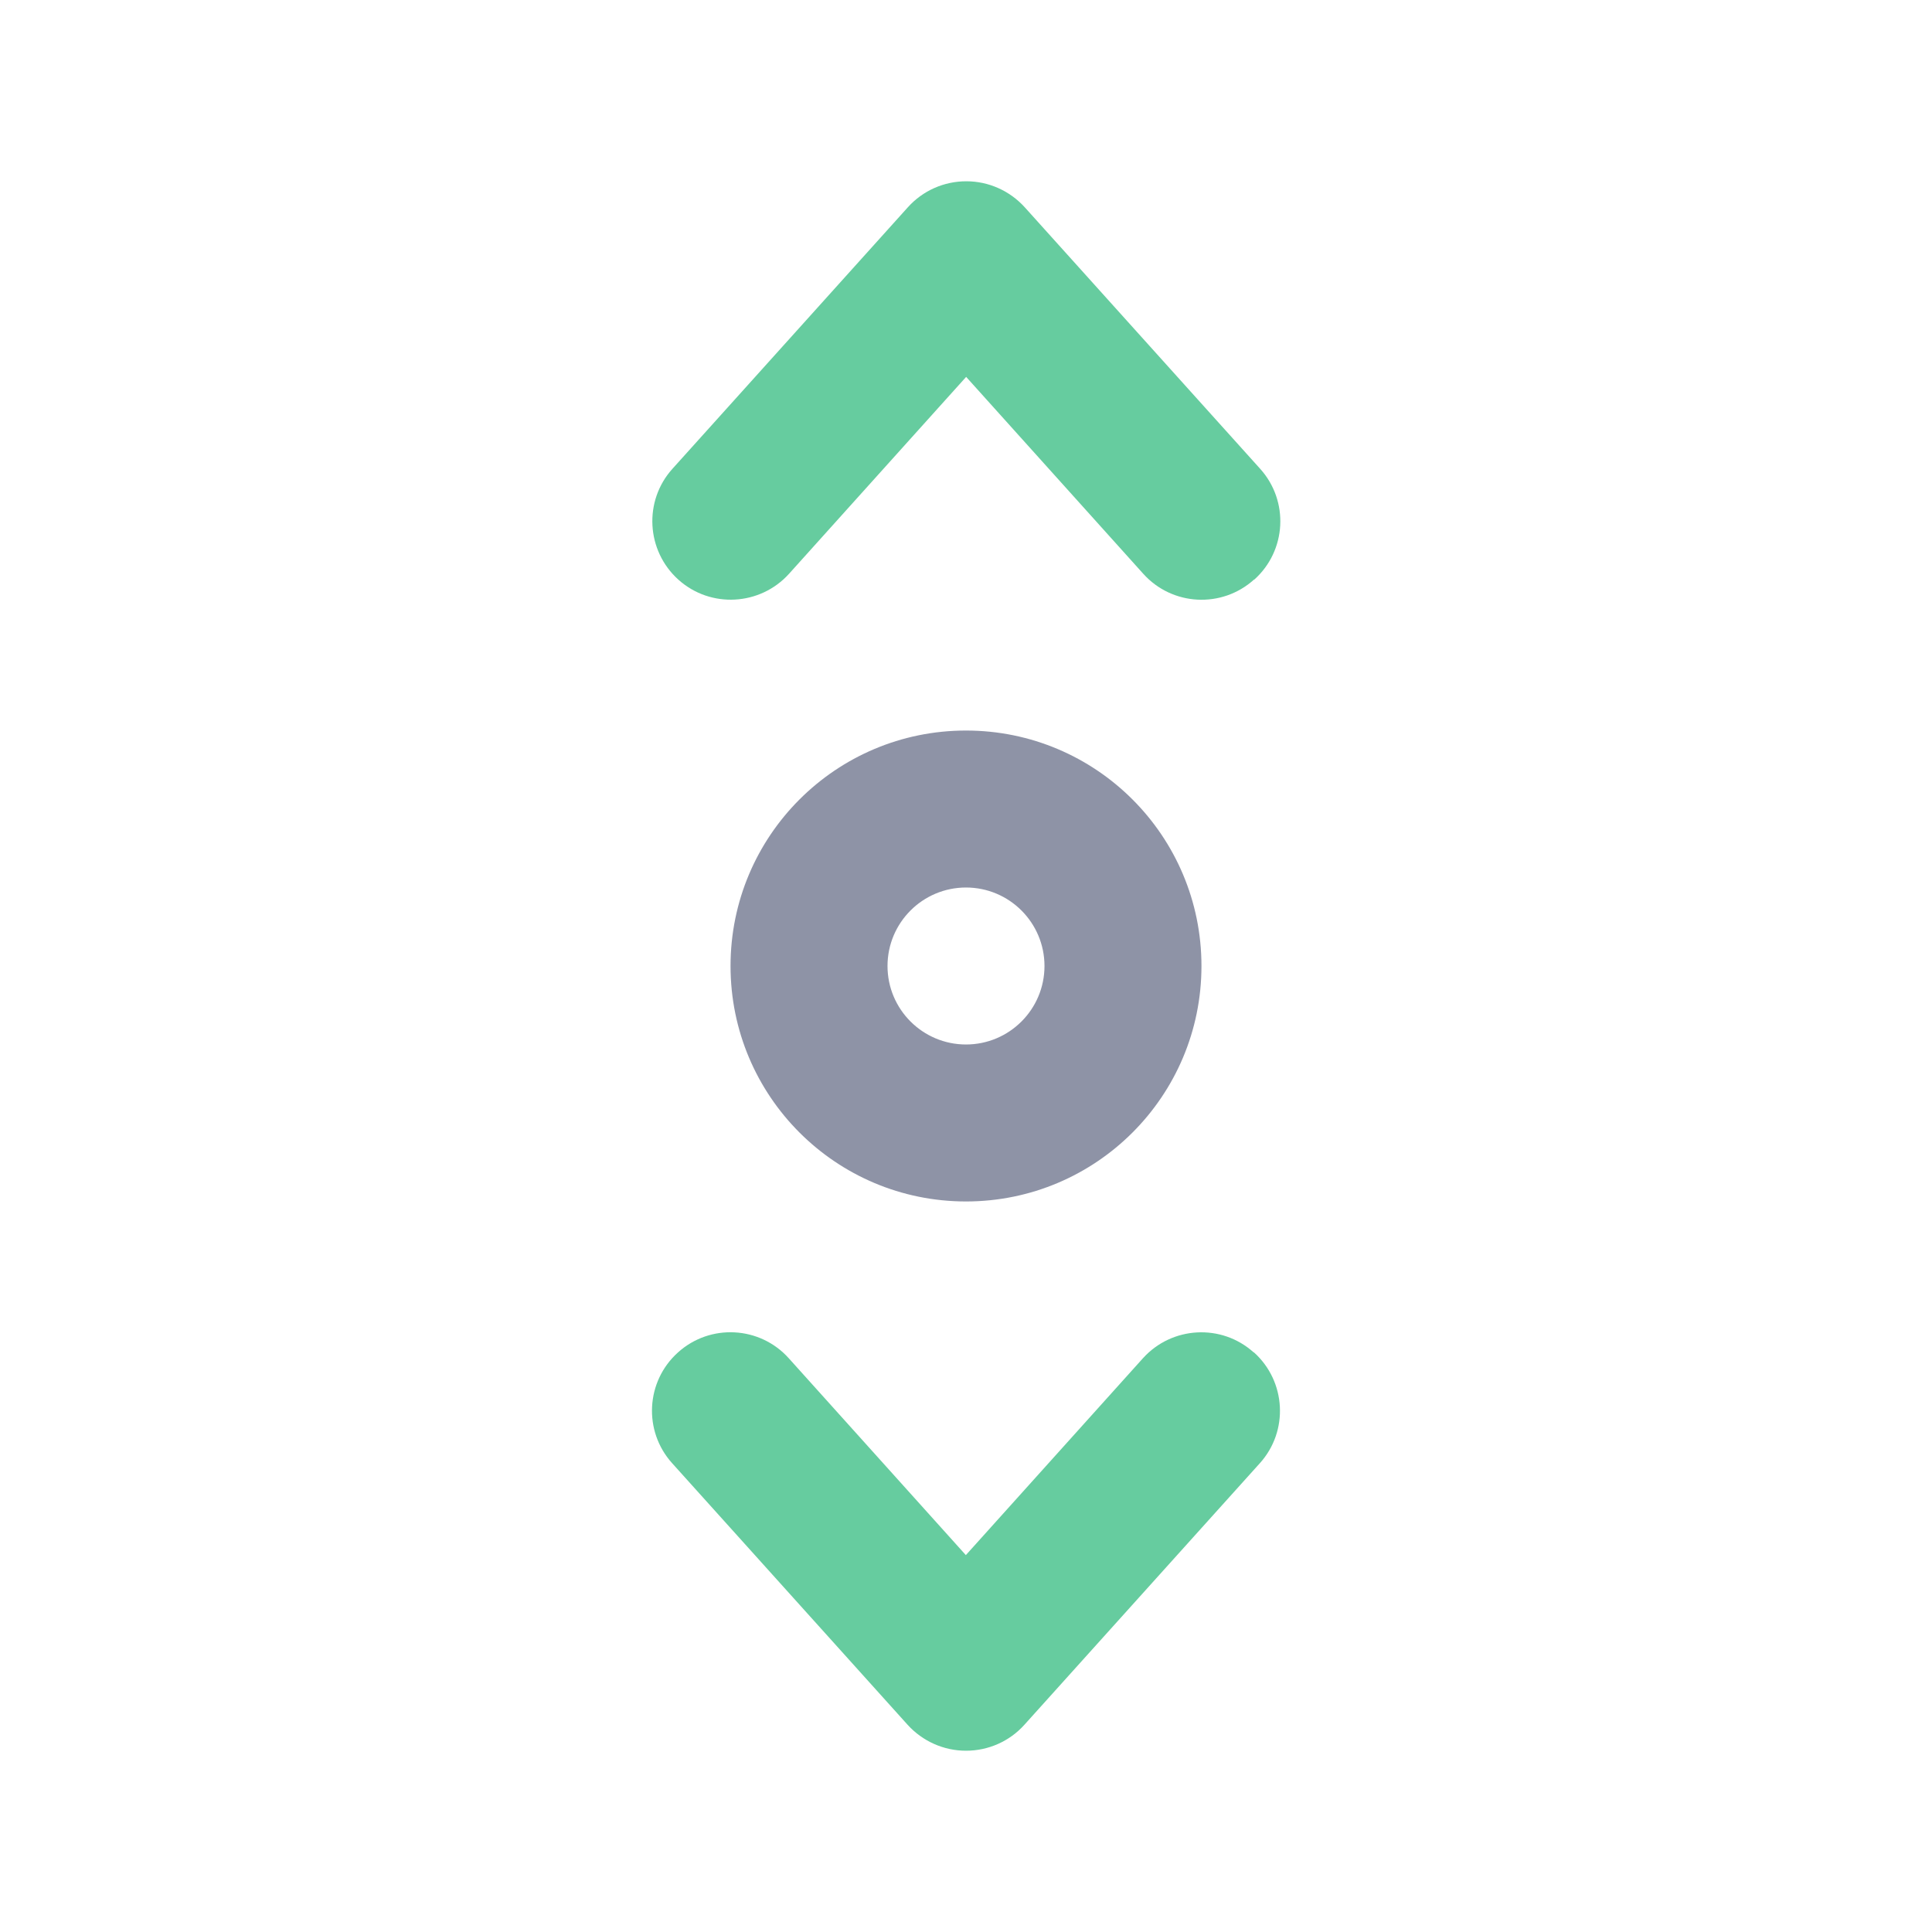
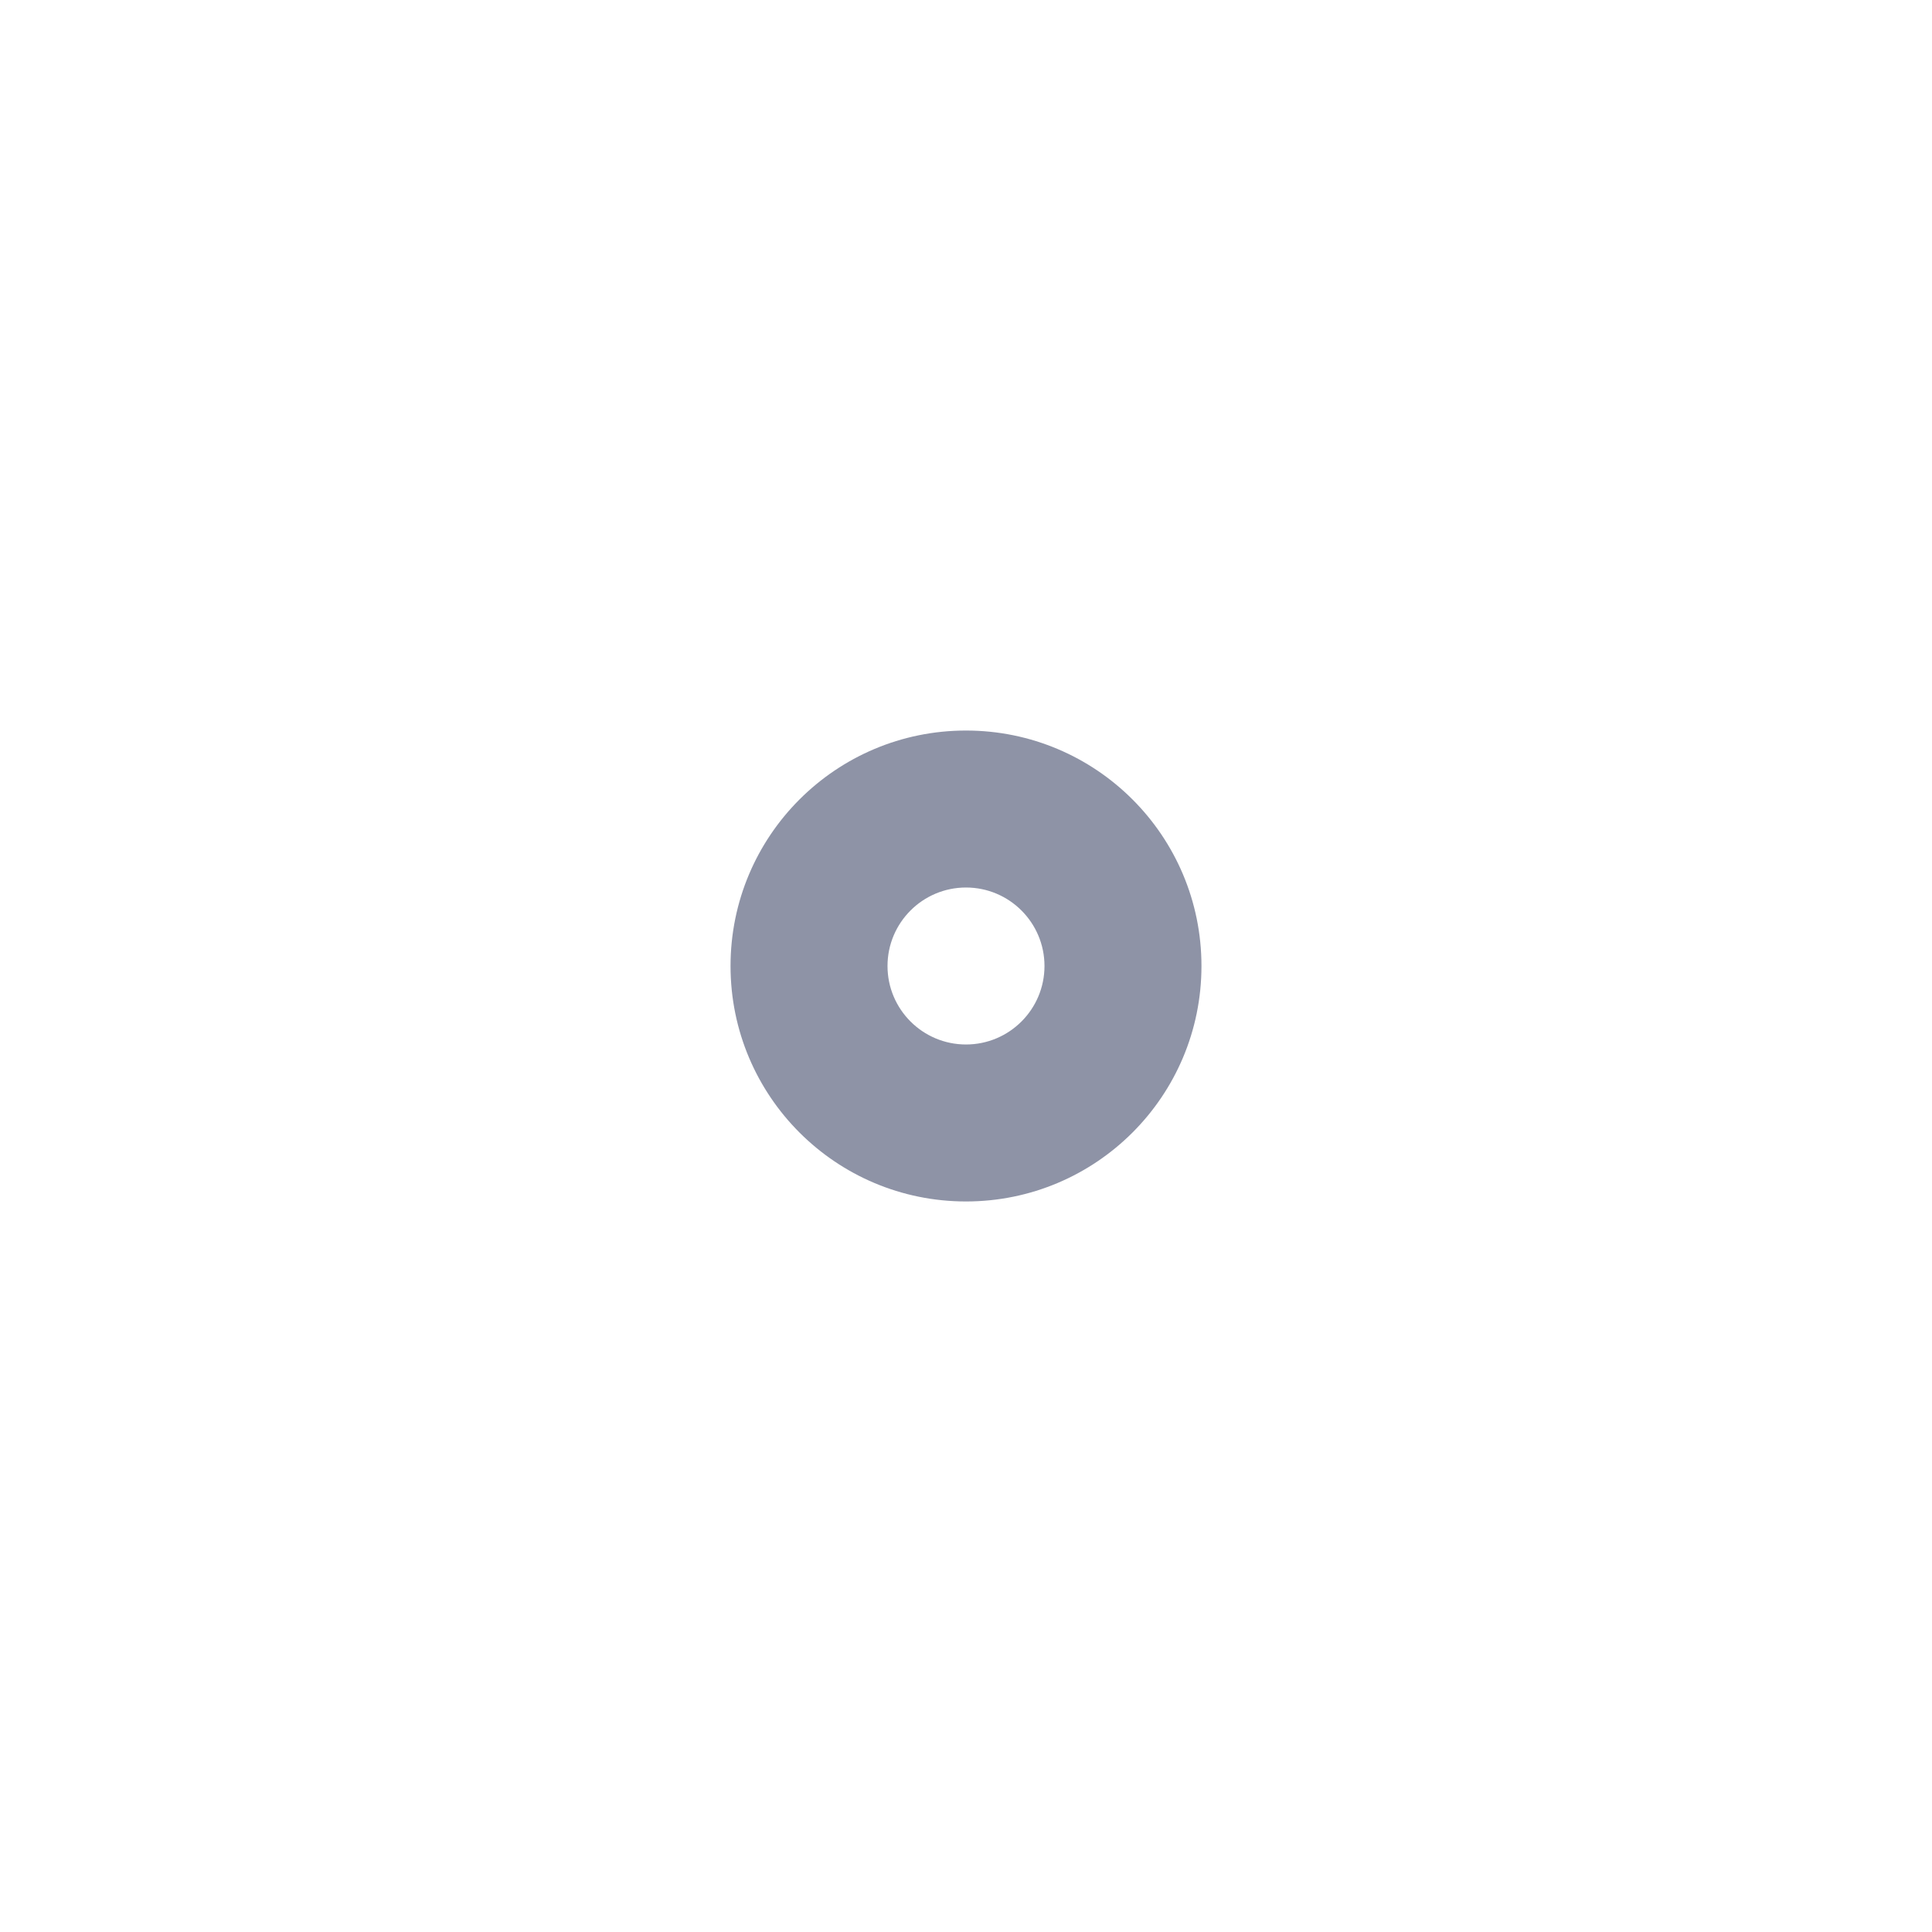
<svg xmlns="http://www.w3.org/2000/svg" id="Layer_1" viewBox="0 0 128 128">
  <defs>
    <style>.cls-1{fill:#66cc9f;}.cls-1,.cls-2{fill-rule:evenodd;}.cls-2{fill:#8e93a6;}</style>
  </defs>
-   <path class="cls-1" d="M83.08,38.4c-2.13,1.92-5.42,1.75-7.34-.39l-11.73-13.04-11.73,13.04c-1.92,2.13-5.21,2.31-7.34.39s-2.31-5.21-.39-7.34l15.6-17.33c.99-1.1,2.39-1.72,3.87-1.72s2.88.63,3.87,1.72l15.6,17.33c1.92,2.13,1.75,5.42-.39,7.34h0ZM83.08,89.6c2.13,1.92,2.31,5.21.39,7.34l-15.6,17.33c-.99,1.1-2.39,1.72-3.87,1.72s-2.88-.63-3.87-1.72l-15.6-17.33c-1.92-2.13-1.75-5.42.39-7.34,2.13-1.92,5.42-1.75,7.34.39l11.73,13.04,11.73-13.04c1.92-2.13,5.21-2.31,7.34-.39h0Z" />
  <path class="cls-2" d="M64,58.8c-2.87,0-5.2,2.33-5.2,5.2s2.33,5.2,5.2,5.2,5.2-2.33,5.2-5.2-2.33-5.2-5.2-5.2ZM48.4,64c0-8.62,6.98-15.6,15.6-15.6s15.6,6.98,15.6,15.6-6.98,15.6-15.6,15.6-15.6-6.98-15.6-15.6Z" />
</svg>